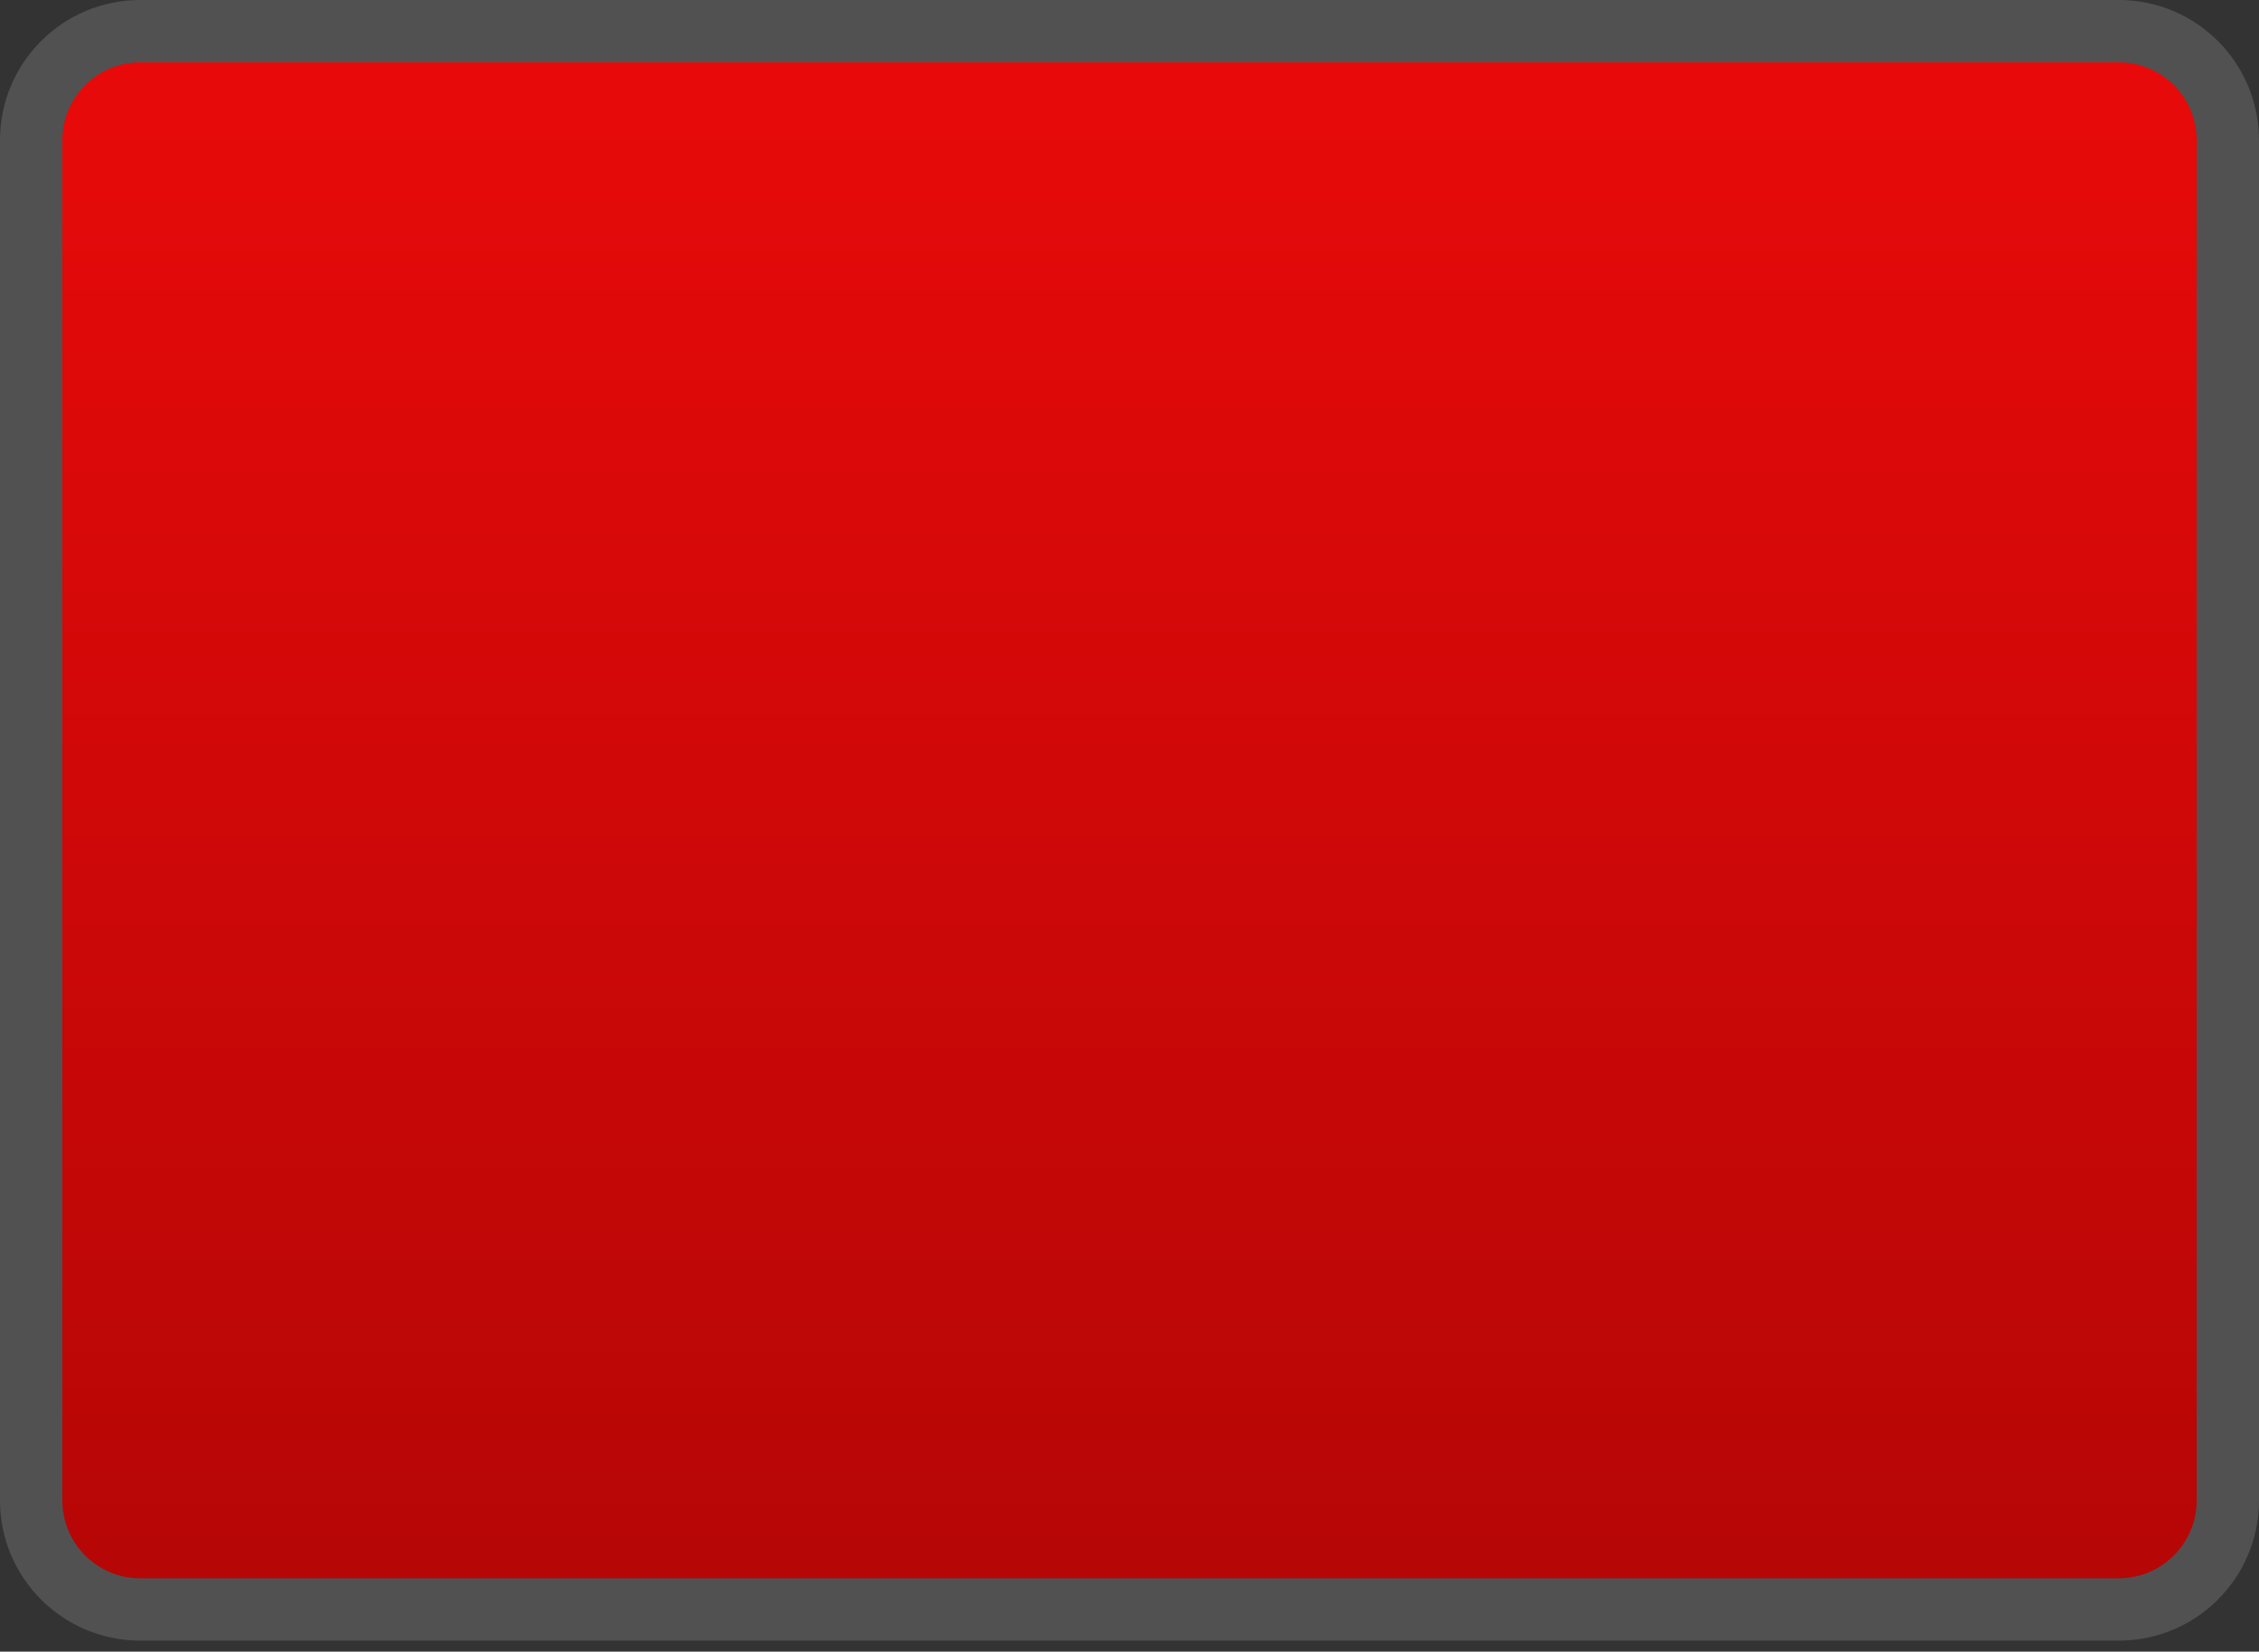
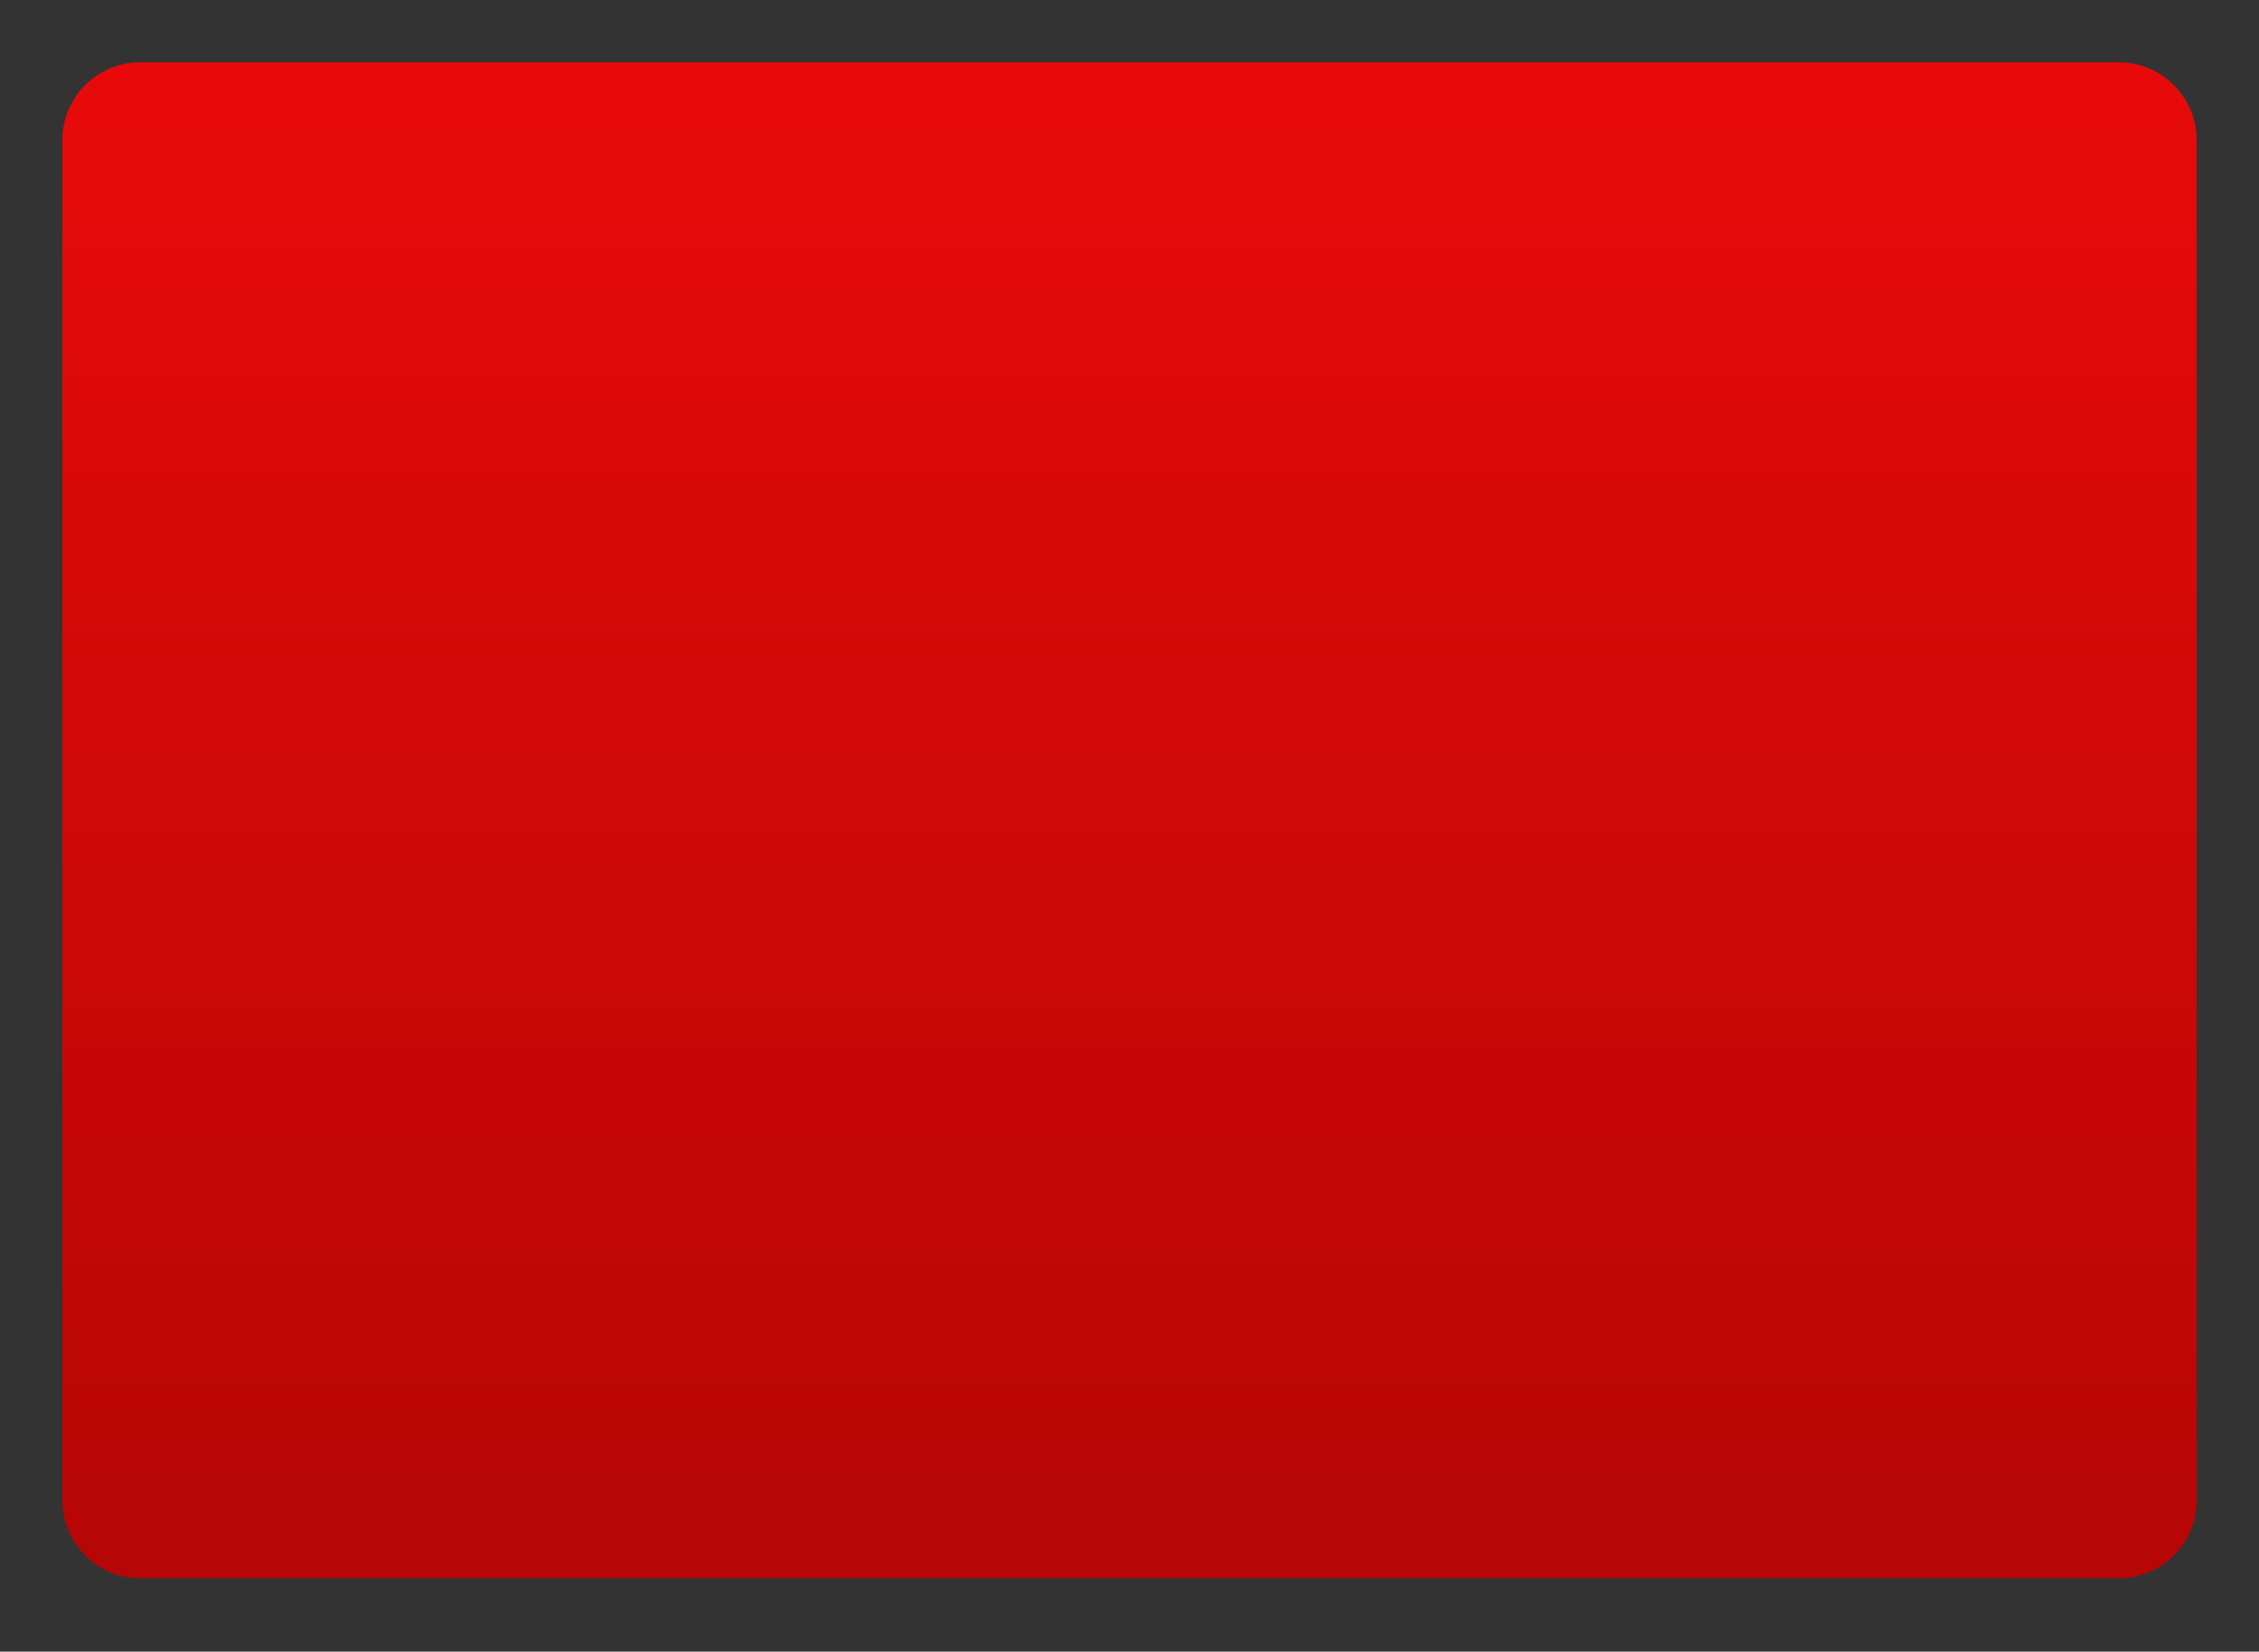
<svg xmlns="http://www.w3.org/2000/svg" width="145" height="106" viewBox="0 0 145 106" fill="none">
  <rect x="0" y="0" width="145" height="106" fill="#333333" stroke="none" />
  <path d="M4 9C4 6.239 6.239 4 9 4H136C138.761 4 141 6.239 141 9V96.294C141 99.056 138.761 101.294 136 101.294H9C6.239 101.294 4 99.056 4 96.294V9Z" fill="url(#paint0_linear)" />
-   <path d="M136 2H9C5.134 2 2 5.134 2 9V96.294C2 100.16 5.134 103.294 9 103.294H136C139.866 103.294 143 100.16 143 96.294V9C143 5.134 139.866 2 136 2Z" stroke="white" stroke-opacity="0.15" stroke-width="4" />
  <defs>
    <linearGradient id="paint0_linear" x1="72.5" y1="4" x2="72.5" y2="101.294" gradientUnits="userSpaceOnUse">
      <stop stop-color="#E80A0A" />
      <stop offset="1" stop-color="#B60606" />
    </linearGradient>
  </defs>
</svg>